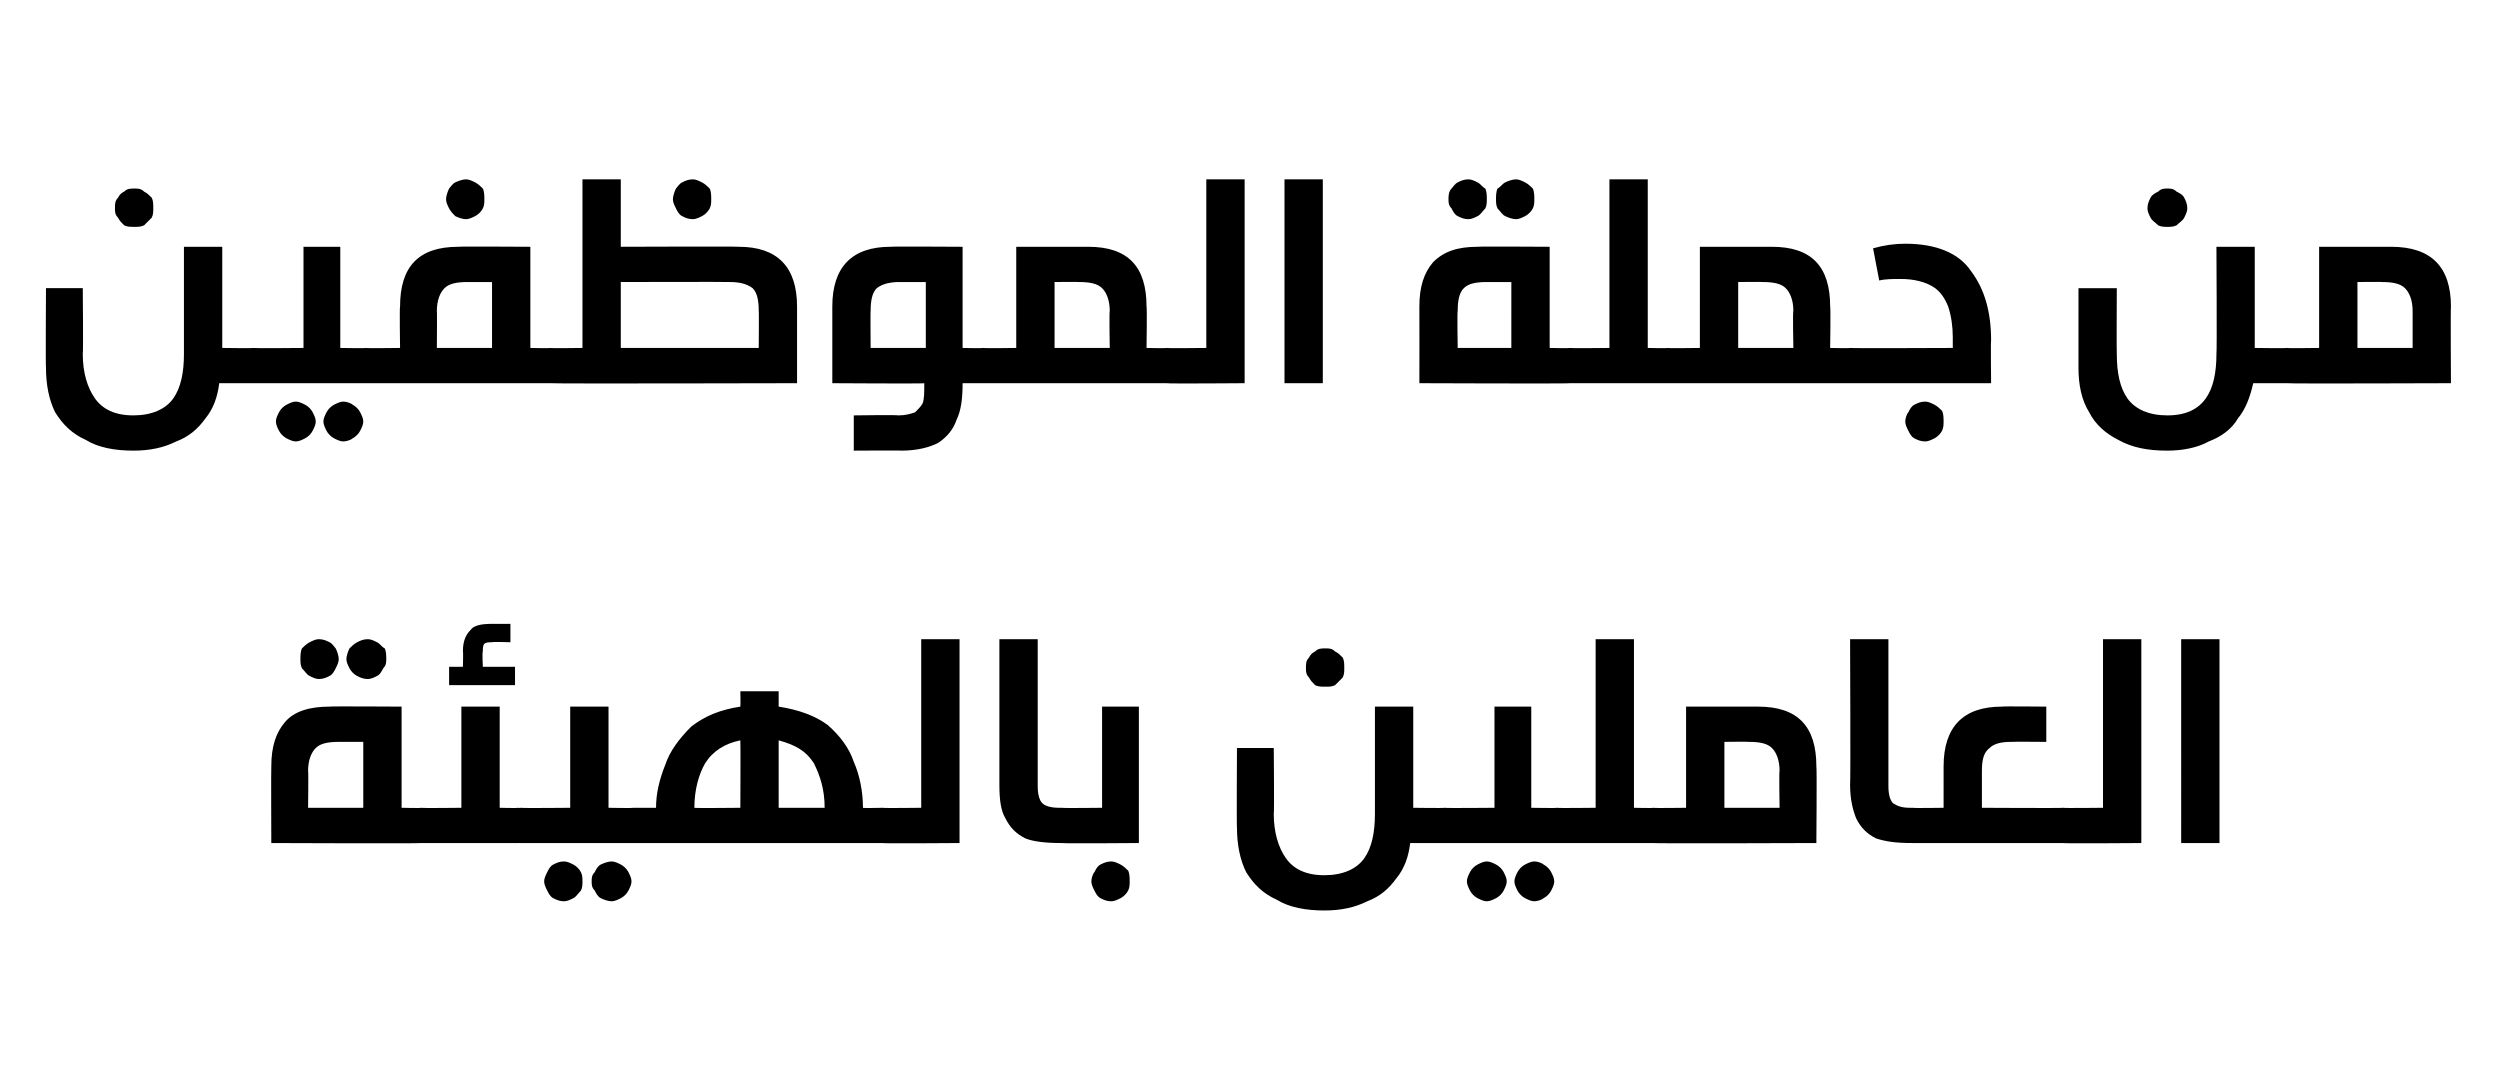
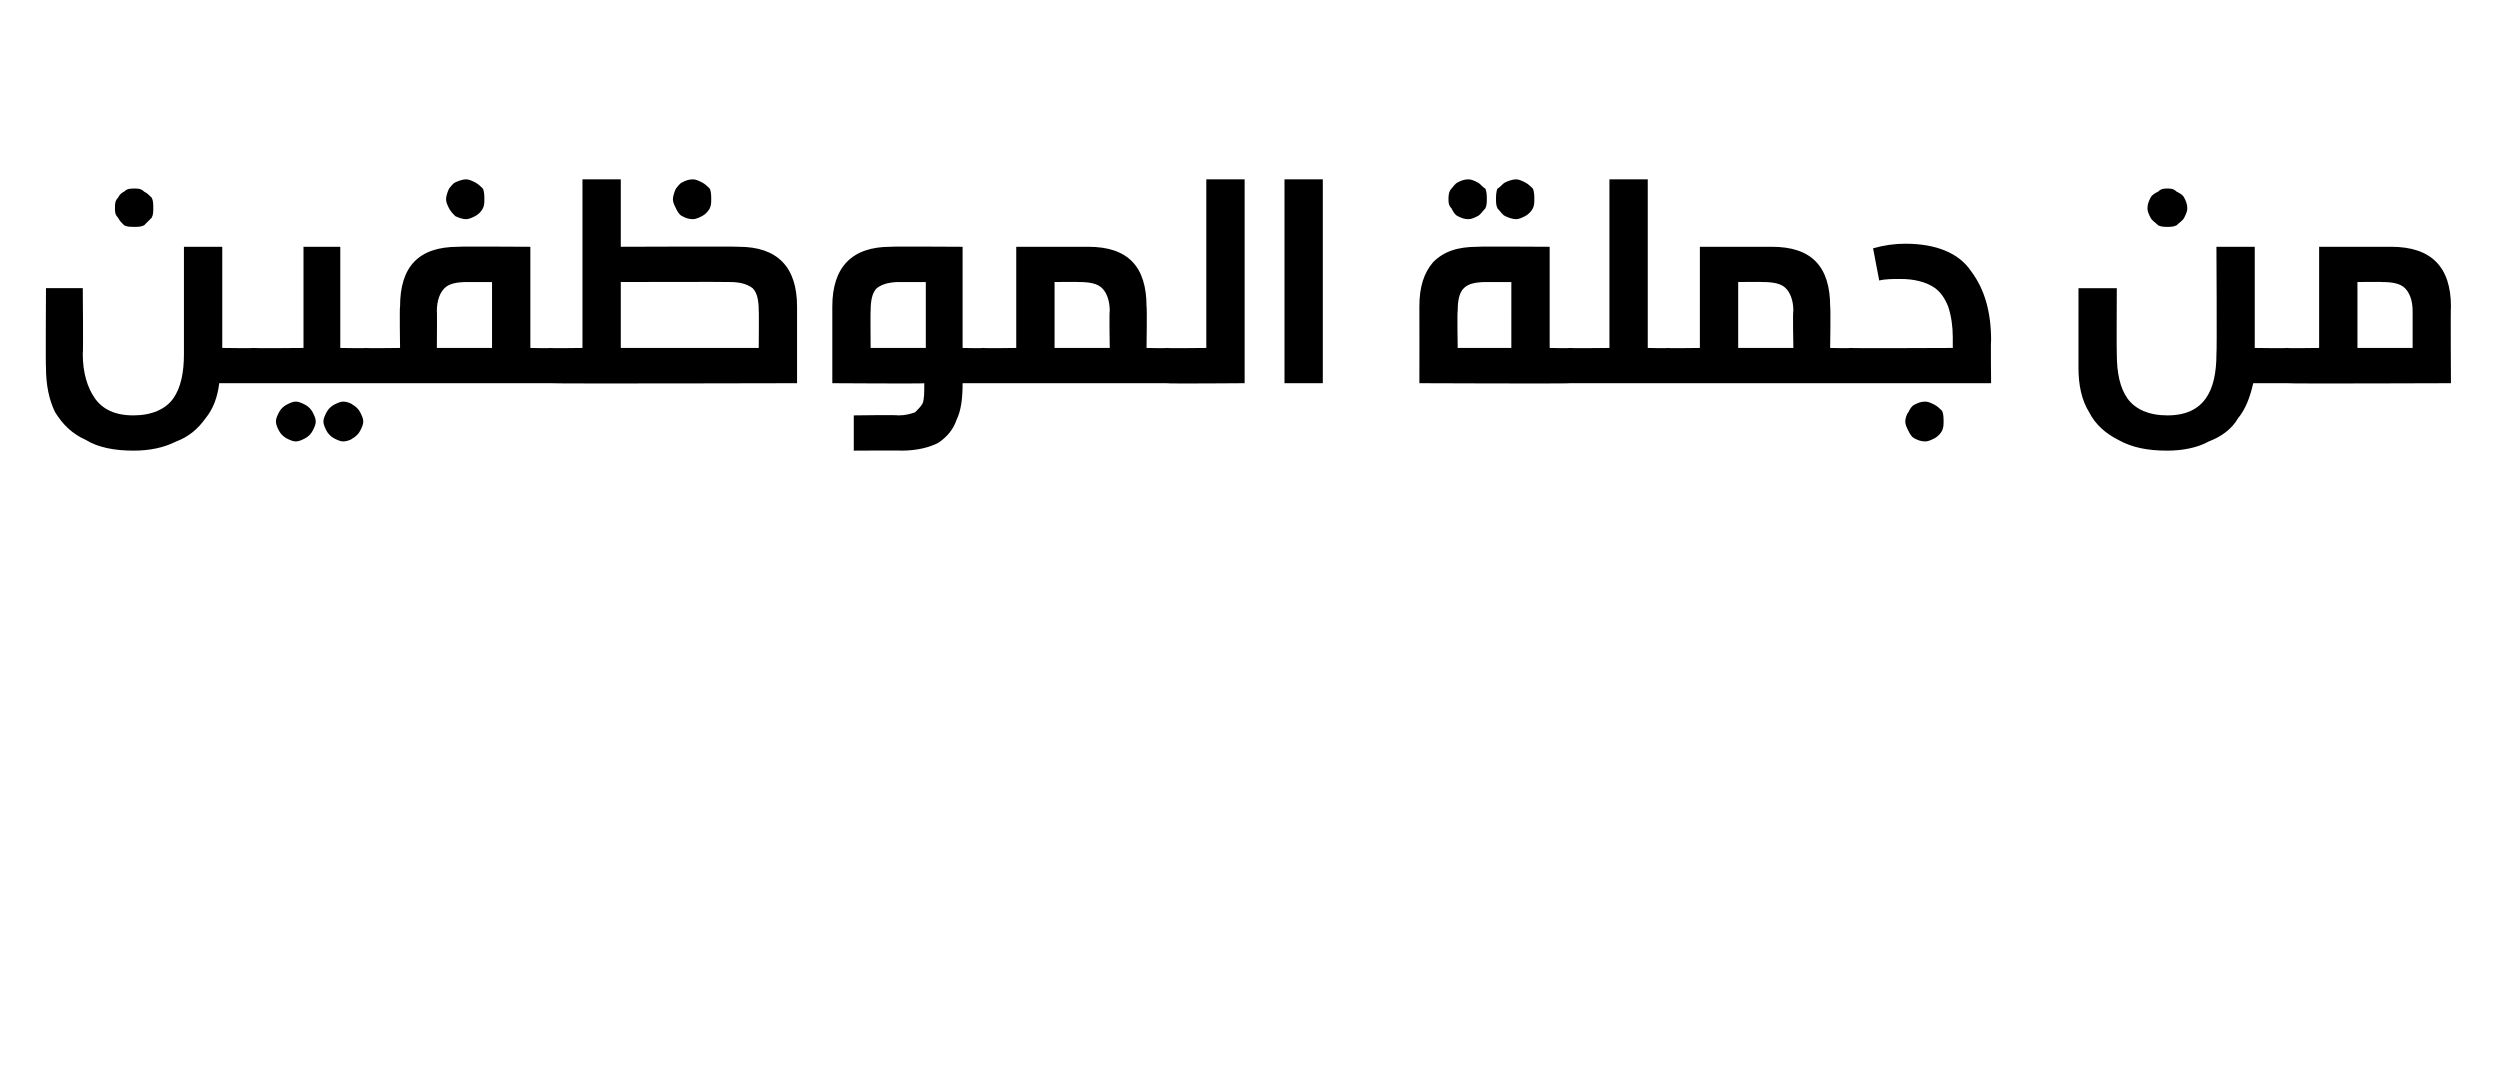
<svg xmlns="http://www.w3.org/2000/svg" version="1.1" width="163.1px" height="70px" viewBox="0 -10 163.1 70" style="top:-10px">
  <desc />
  <defs />
  <g id="Polygon26379">
-     <path d="m27.5 42.7c.2 0 .4.1.5.1c.1.1.2.2.2.4c.1.1.1.4.1.7c0 .3 0 .5-.1.7c0 .2-.1.3-.2.3c-.1.1-.3.1-.5.1c.02.04-9.8 0-9.8 0c0 0-.02-4.98 0-5c0-1.3.3-2.2.9-2.9c.6-.7 1.6-1 2.9-1c0-.03 4.7 0 4.7 0v6.6s1.32.03 1.3 0zm-5.4-4.3c-.7 0-1.2.1-1.5.4c-.3.3-.5.8-.5 1.5c.03-.04 0 2.4 0 2.4h3.6v-4.3h-1.6s0-.02 0 0zm-1.3-6.7c.3 0 .5.1.7.2c.2.1.3.3.4.4c.1.2.2.5.2.7c0 .2-.1.4-.2.6c-.1.2-.2.4-.4.5c-.2.1-.4.2-.7.2c-.2 0-.4-.1-.6-.2c-.2-.1-.3-.3-.5-.5c-.1-.2-.1-.4-.1-.6c0-.2 0-.5.1-.7c.1-.1.3-.3.5-.4c.2-.1.4-.2.6-.2zm3.2 0c.2 0 .4.1.6.2c.2.1.3.3.5.4c.1.2.1.5.1.7c0 .2 0 .4-.2.6c-.1.2-.2.4-.4.5c-.2.1-.4.2-.6.2c-.3 0-.5-.1-.7-.2c-.2-.1-.4-.3-.5-.5c-.1-.2-.2-.4-.2-.6c0-.2.1-.5.2-.7c.1-.1.3-.3.5-.4c.2-.1.4-.2.7-.2zm9.8 11c.2 0 .4.1.5.1c.1.1.2.2.2.4c.1.1.1.4.1.7v.7c-.1.2-.2.3-.3.3c-.1.1-.3.1-.5.1h-6.3c-.2 0-.3 0-.5-.1c-.1 0-.1-.1-.2-.3c0-.2-.1-.4-.1-.7c0-.3.1-.6.1-.7c.1-.2.1-.3.3-.4c.1 0 .2-.1.4-.1c.03.03 2.6 0 2.6 0v-6.6h2.5v6.6s1.23.03 1.2 0zm-1.7-10.8c-.2 0-.4 0-.5.1c-.1.1-.1.3-.1.5c-.05 0 0 1 0 1h2.1v1.2h-4.3v-1.2h.9s.03-1.04 0-1c0-.7.2-1.1.5-1.4c.2-.3.7-.4 1.4-.4h1.2v1.2s-1.19-.04-1.2 0zm4.7 14.3c.2 0 .4.1.6.2c.2.1.4.3.5.5c.1.2.1.4.1.6c0 .2 0 .4-.1.6c-.2.2-.3.4-.5.5c-.2.1-.4.2-.6.2c-.3 0-.5-.1-.7-.2c-.2-.1-.3-.3-.4-.5c-.1-.2-.2-.4-.2-.6c0-.2.1-.4.2-.6c.1-.2.2-.4.4-.5c.2-.1.4-.2.7-.2zm3.1 0c.2 0 .4.1.6.2c.2.1.4.3.5.5c.1.2.2.4.2.6c0 .2-.1.4-.2.6c-.1.2-.3.4-.5.5c-.2.1-.4.2-.6.2c-.2 0-.5-.1-.7-.2c-.2-.1-.3-.3-.4-.5c-.2-.2-.2-.4-.2-.6c0-.2 0-.4.2-.6c.1-.2.2-.4.4-.5c.2-.1.5-.2.7-.2zm1.4-3.5c.2 0 .4.1.5.1c.1.1.2.2.2.4c.1.1.1.4.1.7v.7c-.1.2-.2.3-.3.3c-.1.1-.3.1-.5.1H34c-.2 0-.3 0-.4-.1c-.2 0-.2-.1-.3-.3c0-.2-.1-.4-.1-.7c0-.3.1-.6.1-.7c.1-.2.2-.3.3-.4c.1 0 .2-.1.4-.1c.03.03 3.2 0 3.2 0v-6.6h2.5v6.6s1.63.03 1.6 0zm16.3 0c.2 0 .3.1.4.1c.1.1.2.2.3.4c0 .1.1.4.1.7c0 .3-.1.5-.1.7c-.1.2-.2.3-.3.3c-.1.1-.2.1-.4.1H41.3c-.2 0-.3 0-.4-.1c-.2 0-.2-.1-.3-.3c0-.2-.1-.4-.1-.7c0-.3.1-.6.1-.7c.1-.2.2-.3.3-.4c.1 0 .2-.1.4-.1h1.5c0-.9.2-1.8.6-2.8c.3-.9.9-1.7 1.7-2.5c.9-.7 1.9-1.1 3.2-1.3c.02-.01 0-1 0-1h2.5v1c1.3.2 2.4.6 3.2 1.2c.8.7 1.4 1.5 1.7 2.4c.4.9.6 2 .6 3c-.04.03 1.3 0 1.3 0c0 0-.04.03 0 0zm-9.3-4.4c-1 .2-1.8.7-2.3 1.5c-.4.7-.7 1.7-.7 2.9c.02.03 3 0 3 0c0 0 .02-4.37 0-4.4zm5.5 4.4c0-1.2-.3-2.1-.7-2.9c-.5-.8-1.2-1.2-2.3-1.5v4.4h3s-.02.03 0 0zm3.8 2.3c-.3 0-.4 0-.5-.1c-.1 0-.2-.1-.3-.3v-1.4c.1-.2.2-.3.3-.4c.1 0 .3-.1.5-.1c-.04.03 2.5 0 2.5 0v-11h2.5V45s-5.04.04-5 0zm10.1-3.7c0 .5.1.9.3 1.1c.2.2.6.3 1.1.3h.2c.2 0 .3.1.4.1c.2.1.2.2.3.4c0 .1.1.4.1.7c0 .3-.1.5-.1.7c-.1.2-.1.3-.2.3c-.2.1-.3.1-.5.1h-.1c-1 0-1.8-.1-2.3-.3c-.6-.3-1-.7-1.3-1.3c-.3-.5-.4-1.2-.4-2.2v-9.5h2.5v9.6s-.01.04 0 0zm1.6 3.7c-.2 0-.4 0-.5-.1c-.1 0-.2-.1-.2-.3c-.1-.2-.1-.4-.1-.7c0-.3 0-.6.1-.7c0-.2.1-.3.2-.4c.1 0 .3-.1.5-.1c-.02.03 2.6 0 2.6 0v-6.6h2.4v8.9s-5.02.04-5 0zm3.2 1.2c.2 0 .4.1.6.2c.2.1.4.3.5.4c.1.2.1.5.1.7c0 .2 0 .4-.1.6c-.1.2-.3.4-.5.5c-.2.1-.4.2-.6.2c-.3 0-.5-.1-.7-.2c-.2-.1-.3-.3-.4-.5c-.1-.2-.2-.4-.2-.6c0-.2.1-.5.2-.6c.1-.2.2-.4.4-.5c.2-.1.4-.2.7-.2zm21.7-3.5c.2 0 .4.1.5.1c.1.1.2.2.3.4v1.4c-.1.2-.2.3-.3.3c-.1.1-.2.1-.5.1H92c-.1.9-.4 1.7-.9 2.3c-.5.7-1.1 1.2-1.9 1.5c-.8.4-1.7.6-2.8.6c-1.2 0-2.3-.2-3.1-.7c-.9-.4-1.5-1-2-1.8c-.4-.8-.6-1.8-.6-2.9c-.03-.04 0-5.2 0-5.2h2.4s.04 4.28 0 4.3c0 1.2.3 2.2.8 2.9c.5.7 1.3 1.1 2.5 1.1c1.2 0 2.1-.4 2.6-1.1c.5-.7.7-1.7.7-2.9v-7h2.5v6.6s2.05.03 2 0zm-7.7-10.4c.2 0 .4 0 .6.2c.2.1.3.2.5.4c.1.2.1.4.1.7c0 .2 0 .4-.1.6l-.5.5c-.2.1-.4.1-.6.1c-.3 0-.5 0-.7-.1c-.2-.2-.3-.3-.4-.5c-.2-.2-.2-.4-.2-.6c0-.3 0-.5.2-.7c.1-.2.2-.3.4-.4c.2-.2.4-.2.7-.2zM97 46.2c.2 0 .4.1.6.2c.2.1.4.3.5.5c.1.2.2.4.2.6c0 .2-.1.4-.2.6c-.1.2-.3.4-.5.5c-.2.1-.4.2-.6.2c-.2 0-.4-.1-.6-.2c-.2-.1-.4-.3-.5-.5c-.1-.2-.2-.4-.2-.6c0-.2.1-.4.2-.6c.1-.2.3-.4.5-.5c.2-.1.4-.2.6-.2zm3.1 0c.2 0 .5.1.6.2c.2.1.4.3.5.5c.1.2.2.4.2.6c0 .2-.1.4-.2.6c-.1.2-.3.4-.5.5c-.1.1-.4.2-.6.2c-.2 0-.4-.1-.6-.2c-.2-.1-.4-.3-.5-.5c-.1-.2-.2-.4-.2-.6c0-.2.1-.4.2-.6c.1-.2.3-.4.5-.5c.2-.1.4-.2.6-.2zm1.5-3.5c.2 0 .3.1.4.1c.1.1.2.2.3.4c0 .1.1.4.1.7c0 .3-.1.5-.1.7c-.1.2-.2.3-.3.3c-.1.1-.2.1-.4.1h-7.3c-.3 0-.4 0-.5-.1c-.1 0-.2-.1-.3-.3v-1.4c.1-.2.2-.3.3-.4c.1 0 .3-.1.5-.1c-.05.03 3.2 0 3.2 0v-6.6h2.4v6.6s1.66.03 1.7 0zm6.3 0c.2 0 .3.1.4.1c.1.1.2.2.3.4c0 .1.1.4.1.7c0 .3-.1.5-.1.7c-.1.2-.1.3-.3.3c-.1.1-.2.1-.4.1h-6.3c-.2 0-.4 0-.5-.1c-.1 0-.2-.1-.3-.3v-1.4c.1-.2.2-.3.3-.4c.1 0 .3-.1.5-.1c-.04.03 2.5 0 2.5 0v-11h2.5v11s1.26.03 1.3 0zm6.8-6.6c2.6 0 3.8 1.3 3.8 3.9c.04.02 0 5 0 5c0 0-10.64.04-10.6 0c-.2 0-.4 0-.5-.1c-.1 0-.2-.1-.3-.3v-1.4c.1-.2.2-.3.3-.4c.1 0 .3-.1.5-.1c-.04.03 2.1 0 2.1 0v-6.6h4.7s.01-.03 0 0zm-2.2 6.6h3.6s-.04-2.44 0-2.4c0-.7-.2-1.2-.5-1.5c-.3-.3-.8-.4-1.5-.4c0-.02-1.6 0-1.6 0v4.3zm10.7-1.4c0 .5.1.9.3 1.1c.3.2.6.3 1.1.3h.2c.2 0 .4.1.5.1c.1.1.2.2.2.4c.1.1.1.4.1.7c0 .3 0 .5-.1.7c0 .2-.1.3-.2.3c-.1.1-.3.1-.5.1h-.1c-1 0-1.7-.1-2.3-.3c-.6-.3-1-.7-1.3-1.3c-.2-.5-.4-1.2-.4-2.2c.04.02 0-9.5 0-9.5h2.5v9.6s.02.04 0 0zm8-2.9c-.6 0-1.1.1-1.4.4c-.4.3-.5.8-.5 1.5v2.4s5.32.03 5.3 0c.2 0 .4.1.5.1c.1.1.2.2.2.4c.1.1.1.4.1.7c0 .3 0 .5-.1.7c0 .2-.1.3-.2.3c-.1.1-.3.1-.5.1h-9.8c-.2 0-.4 0-.5-.1c-.1 0-.2-.1-.2-.3c-.1-.2-.1-.4-.1-.7c0-.3 0-.6.1-.7c0-.2.1-.3.2-.4c.2 0 .3-.1.5-.1c.01.03 2 0 2 0V40c0-2.6 1.3-3.9 3.8-3.9c.03-.03 2.9 0 2.9 0v2.3s-2.25-.02-2.3 0zm3.4 6.6c-.2 0-.4 0-.5-.1c-.1 0-.2-.1-.2-.3c-.1-.2-.1-.4-.1-.7c0-.3 0-.6.1-.7c.1-.2.1-.3.2-.4c.2 0 .3-.1.5-.1c.02.03 2.6 0 2.6 0v-11h2.5V45s-5.08.04-5.1 0zm7.7 0V31.7h2.5V45h-2.5z" stroke="none" fill="#000" />
-   </g>
+     </g>
  <g id="Polygon26378">
    <path d="m16.5 12.7c.2 0 .4.1.5.1c.1.1.2.2.3.4v1.4c-.1.2-.2.3-.3.3c-.1.1-.2.1-.5.1h-2.2c-.1.9-.4 1.7-.9 2.3c-.5.7-1.1 1.2-1.9 1.5c-.8.4-1.7.6-2.8.6c-1.2 0-2.3-.2-3.1-.7c-.9-.4-1.5-1-2-1.8c-.4-.8-.6-1.8-.6-2.9c-.03-.04 0-5.2 0-5.2h2.4s.04 4.28 0 4.3c0 1.2.3 2.2.8 2.9c.5.7 1.3 1.1 2.5 1.1c1.2 0 2.1-.4 2.6-1.1c.5-.7.7-1.7.7-2.9v-7h2.5v6.6s2.04.03 2 0zM8.8 2.3c.2 0 .4 0 .6.2c.2.1.3.2.5.4c.1.2.1.4.1.7c0 .2 0 .4-.1.6l-.5.5c-.2.1-.4.1-.6.1c-.3 0-.5 0-.7-.1c-.2-.2-.3-.3-.4-.5c-.2-.2-.2-.4-.2-.6c0-.3 0-.5.2-.7c.1-.2.2-.3.4-.4c.2-.2.4-.2.7-.2zm10.5 13.9c.2 0 .4.1.6.2c.2.1.4.3.5.5c.1.2.2.4.2.6c0 .2-.1.4-.2.6c-.1.2-.3.4-.5.5c-.2.1-.4.2-.6.2c-.2 0-.4-.1-.6-.2c-.2-.1-.4-.3-.5-.5c-.1-.2-.2-.4-.2-.6c0-.2.1-.4.2-.6c.1-.2.3-.4.5-.5c.2-.1.4-.2.6-.2zm3.1 0c.2 0 .5.1.6.2c.2.1.4.3.5.5c.1.2.2.4.2.6c0 .2-.1.4-.2.6c-.1.2-.3.4-.5.5c-.1.1-.4.2-.6.2c-.2 0-.4-.1-.6-.2c-.2-.1-.4-.3-.5-.5c-.1-.2-.2-.4-.2-.6c0-.2.1-.4.2-.6c.1-.2.3-.4.5-.5c.2-.1.4-.2.6-.2zm1.5-3.5c.2 0 .3.1.4.1c.1.1.2.2.3.4c0 .1.1.4.1.7c0 .3-.1.5-.1.7c-.1.2-.2.3-.3.3c-.1.1-.2.1-.4.1h-7.3c-.3 0-.4 0-.5-.1c-.1 0-.2-.1-.3-.3v-1.4c.1-.2.2-.3.3-.4c.1 0 .3-.1.5-.1c-.05.03 3.2 0 3.2 0V6.1h2.4v6.6s1.66.03 1.7 0zm12 0c.2 0 .4.1.5.1c.1.1.2.2.2.4c.1.1.1.4.1.7c0 .3 0 .5-.1.7c0 .2-.1.3-.2.3c-.1.1-.3.1-.5.1h-12c-.2 0-.4 0-.5-.1c-.1 0-.2-.1-.3-.3v-1.4c.1-.2.2-.3.3-.4c.1 0 .3-.1.5-.1c-.04.03 2.2 0 2.2 0c0 0-.04-2.68 0-2.7c0-2.6 1.2-3.9 3.8-3.9c-.03-.03 4.7 0 4.7 0v6.6s1.3.03 1.3 0zm-5.4-4.3c-.7 0-1.2.1-1.5.4c-.3.3-.5.8-.5 1.5c.02-.04 0 2.4 0 2.4h3.6V8.4h-1.6s-.02-.02 0 0zm-.1-6.7c.2 0 .4.1.6.2c.2.1.4.3.5.4c.1.2.1.5.1.7c0 .2 0 .4-.1.6c-.1.2-.3.4-.5.5c-.2.1-.4.2-.6.2c-.2 0-.5-.1-.7-.2c-.1-.1-.3-.3-.4-.5c-.1-.2-.2-.4-.2-.6c0-.2.1-.5.2-.7c.1-.1.2-.3.4-.4c.2-.1.5-.2.7-.2zm17.8 4.4c2.5 0 3.8 1.3 3.8 3.9v5s-16.1.04-16.1 0c-.2 0-.4 0-.5-.1c-.1 0-.2-.1-.2-.3c-.1-.2-.1-.4-.1-.7c0-.3 0-.6.1-.7c0-.2.1-.3.2-.4c.1 0 .3-.1.5-.1c0 .03 2.1 0 2.1 0v-11h2.5v4.4s7.68-.03 7.7 0zm-7.7 6.6h9s.02-2.44 0-2.4c0-.7-.1-1.2-.4-1.5c-.4-.3-.9-.4-1.5-.4c-.04-.02-7.1 0-7.1 0v4.3zm4.7-11c.2 0 .4.1.6.2c.2.1.4.3.5.4c.1.2.1.5.1.7c0 .2 0 .4-.1.6c-.1.2-.3.4-.5.5c-.2.1-.4.2-.6.2c-.3 0-.5-.1-.7-.2c-.2-.1-.3-.3-.4-.5c-.1-.2-.2-.4-.2-.6c0-.2.1-.5.2-.7c.1-.1.2-.3.4-.4c.2-.1.4-.2.7-.2zm18.9 11c.2 0 .4.1.5.1c.1.1.2.2.3.4v1.4c-.1.2-.2.3-.3.3c-.1.1-.2.1-.5.1h-1.3c0 1-.1 1.8-.4 2.4c-.2.6-.6 1.1-1.2 1.5c-.6.3-1.4.5-2.4.5c.02-.02-3.1 0-3.1 0v-2.3s2.89-.04 2.9 0c.5 0 .8-.1 1.1-.2c.2-.2.4-.4.5-.6c.1-.3.1-.7.1-1.3c.04.04-6 0-6 0v-5c0-2.6 1.3-3.9 3.8-3.9c.03-.03 4.7 0 4.7 0v6.6s1.34.03 1.3 0zm-5.4-4.3c-.6 0-1.1.1-1.5.4c-.3.3-.4.8-.4 1.5c-.02-.04 0 2.4 0 2.4h3.6V8.4h-1.7s.04-.02 0 0zM71 6.1c2.6 0 3.8 1.3 3.8 3.9c.04.02 0 2.7 0 2.7c0 0 1.33.03 1.3 0c.2 0 .4.1.5.1c.1.1.2.2.3.4v1.4c-.1.2-.2.3-.3.3c-.1.1-.3.1-.5.1H64.2c-.3 0-.4 0-.5-.1c-.1 0-.2-.1-.3-.3v-1.4c.1-.2.2-.3.3-.4c.1 0 .3-.1.5-.1c-.05.03 2.1 0 2.1 0V6.1h4.7s.01-.03 0 0zm-2.2 6.6h3.6s-.04-2.44 0-2.4c0-.7-.2-1.2-.5-1.5c-.3-.3-.8-.4-1.5-.4c-.01-.02-1.6 0-1.6 0v4.3zm7.3 2.3c-.2 0-.3 0-.4-.1c-.2 0-.2-.1-.3-.3c0-.2-.1-.4-.1-.7c0-.3.1-.6.1-.7c.1-.2.2-.3.3-.4c.1 0 .2-.1.4-.1c.03.03 2.6 0 2.6 0v-11h2.5V15s-5.07.04-5.1 0zm7.7 0V1.7h2.5V15h-2.5zm18.6-2.3c.2 0 .4.1.5.1c.1.1.2.2.3.4v1.4c-.1.2-.2.3-.3.3c-.1.1-.2.1-.5.1c.04.04-9.8 0-9.8 0c0 0 .01-4.98 0-5c0-1.3.3-2.2.9-2.9c.7-.7 1.6-1 2.9-1c.03-.03 4.7 0 4.7 0v6.6s1.34.03 1.3 0zM97 8.4c-.7 0-1.2.1-1.5.4c-.3.3-.4.8-.4 1.5c-.04-.04 0 2.4 0 2.4h3.5V8.4H97s.02-.02 0 0zm-1.2-6.7c.2 0 .4.1.6.2c.2.1.3.3.5.4c.1.2.1.5.1.7c0 .2 0 .4-.1.6c-.2.2-.3.4-.5.5c-.2.1-.4.2-.6.2c-.3 0-.5-.1-.7-.2c-.2-.1-.3-.3-.4-.5c-.2-.2-.2-.4-.2-.6c0-.2 0-.5.2-.7c.1-.1.2-.3.4-.4c.2-.1.4-.2.7-.2zm3.1 0c.2 0 .4.1.6.2c.2.1.4.3.5.4c.1.2.1.5.1.7c0 .2 0 .4-.1.6c-.1.2-.3.4-.5.5c-.2.1-.4.2-.6.2c-.2 0-.5-.1-.7-.2c-.2-.1-.3-.3-.5-.5c-.1-.2-.1-.4-.1-.6c0-.2 0-.5.1-.7c.2-.1.3-.3.5-.4c.2-.1.5-.2.7-.2zm9.9 11c.2 0 .3.1.4.1c.1.1.2.2.3.4c0 .1.1.4.1.7c0 .3-.1.5-.1.7c-.1.2-.2.3-.3.3c-.1.1-.2.1-.4.1h-6.3c-.3 0-.4 0-.5-.1c-.1 0-.2-.1-.3-.3v-1.4c.1-.2.2-.3.3-.4c.1 0 .3-.1.5-.1c-.05.03 2.5 0 2.5 0v-11h2.5v11s1.25.03 1.3 0zm6.8-6.6c2.6 0 3.8 1.3 3.8 3.9c.04.02 0 2.7 0 2.7c0 0 1.33.03 1.3 0c.2 0 .4.1.5.1c.1.1.2.2.3.4v1.4c-.1.2-.2.3-.3.3c-.1.1-.3.1-.5.1h-11.9c-.3 0-.4 0-.5-.1c-.1 0-.2-.1-.3-.3v-1.4c.1-.2.2-.3.3-.4c.1 0 .3-.1.5-.1c-.05.03 2.1 0 2.1 0V6.1h4.7s.01-.03 0 0zm-2.2 6.6h3.6s-.05-2.44 0-2.4c0-.7-.2-1.2-.5-1.5c-.3-.3-.8-.4-1.5-.4c-.01-.02-1.6 0-1.6 0v4.3zm7.3 2.3c-.2 0-.3 0-.4-.1c-.2 0-.2-.1-.3-.3c0-.2-.1-.4-.1-.7c0-.3.1-.6.1-.7c.1-.2.2-.3.3-.4c.1 0 .2-.1.4-.1c.03.03 6.7 0 6.7 0v-.7c0-.7-.1-1.4-.3-2c-.2-.5-.5-1-1-1.3c-.5-.3-1.2-.5-2.1-.5c-.5 0-1 0-1.4.1l-.4-2.1c.7-.2 1.4-.3 2.1-.3c2 0 3.5.6 4.3 1.8c.9 1.2 1.3 2.7 1.3 4.5c-.03 0 0 2.8 0 2.8h-9.2s.03.04 0 0zm4.9 1.2c.2 0 .4.1.6.2c.2.1.4.3.5.4c.1.2.1.5.1.7c0 .2 0 .4-.1.6c-.1.2-.3.4-.5.5c-.2.1-.4.2-.6.2c-.3 0-.5-.1-.7-.2c-.2-.1-.3-.3-.4-.5c-.1-.2-.2-.4-.2-.6c0-.2.1-.5.2-.6c.1-.2.2-.4.4-.5c.2-.1.4-.2.7-.2zm23.6-3.5c.2 0 .3.1.5.1c.1.1.1.2.2.4c.1.1.1.4.1.7c0 .3 0 .5-.1.7c0 .2-.1.3-.2.3c-.1.1-.3.1-.5.1H147c-.2.9-.5 1.7-1 2.3c-.4.7-1.1 1.2-1.9 1.5c-.7.4-1.7.6-2.7.6c-1.3 0-2.3-.2-3.2-.7c-.8-.4-1.5-1-1.9-1.8c-.5-.8-.7-1.8-.7-2.9V8.8h2.5s-.02 4.28 0 4.3c0 1.2.2 2.2.7 2.9c.5.7 1.4 1.1 2.6 1.1c1.2 0 2-.4 2.5-1.1c.5-.7.7-1.7.7-2.9c.04-.02 0-7 0-7h2.5v6.6s2.08.03 2.1 0zm-7.8-10.4c.2 0 .4 0 .6.2c.2.1.4.2.5.4c.1.2.2.4.2.7c0 .2-.1.4-.2.6c-.1.2-.3.3-.5.5c-.2.1-.4.1-.6.1c-.2 0-.4 0-.6-.1c-.2-.2-.4-.3-.5-.5c-.1-.2-.2-.4-.2-.6c0-.3.1-.5.2-.7c.1-.2.3-.3.5-.4c.2-.2.4-.2.6-.2zM156 6.1c2.6 0 3.9 1.3 3.9 3.9c-.03.02 0 5 0 5c0 0-10.71.04-10.7 0c-.2 0-.4 0-.5-.1c-.1 0-.2-.1-.2-.3c-.1-.2-.1-.4-.1-.7c0-.3 0-.6.1-.7c0-.2.1-.3.2-.4c.1 0 .3-.1.5-.1c-.01.03 2.1 0 2.1 0V6.1h4.7s.05-.03 0 0zm-2.2 6.6h3.6v-2.4c0-.7-.2-1.2-.5-1.5c-.3-.3-.8-.4-1.5-.4c.03-.02-1.6 0-1.6 0v4.3z" stroke="none" fill="#000" />
  </g>
</svg>